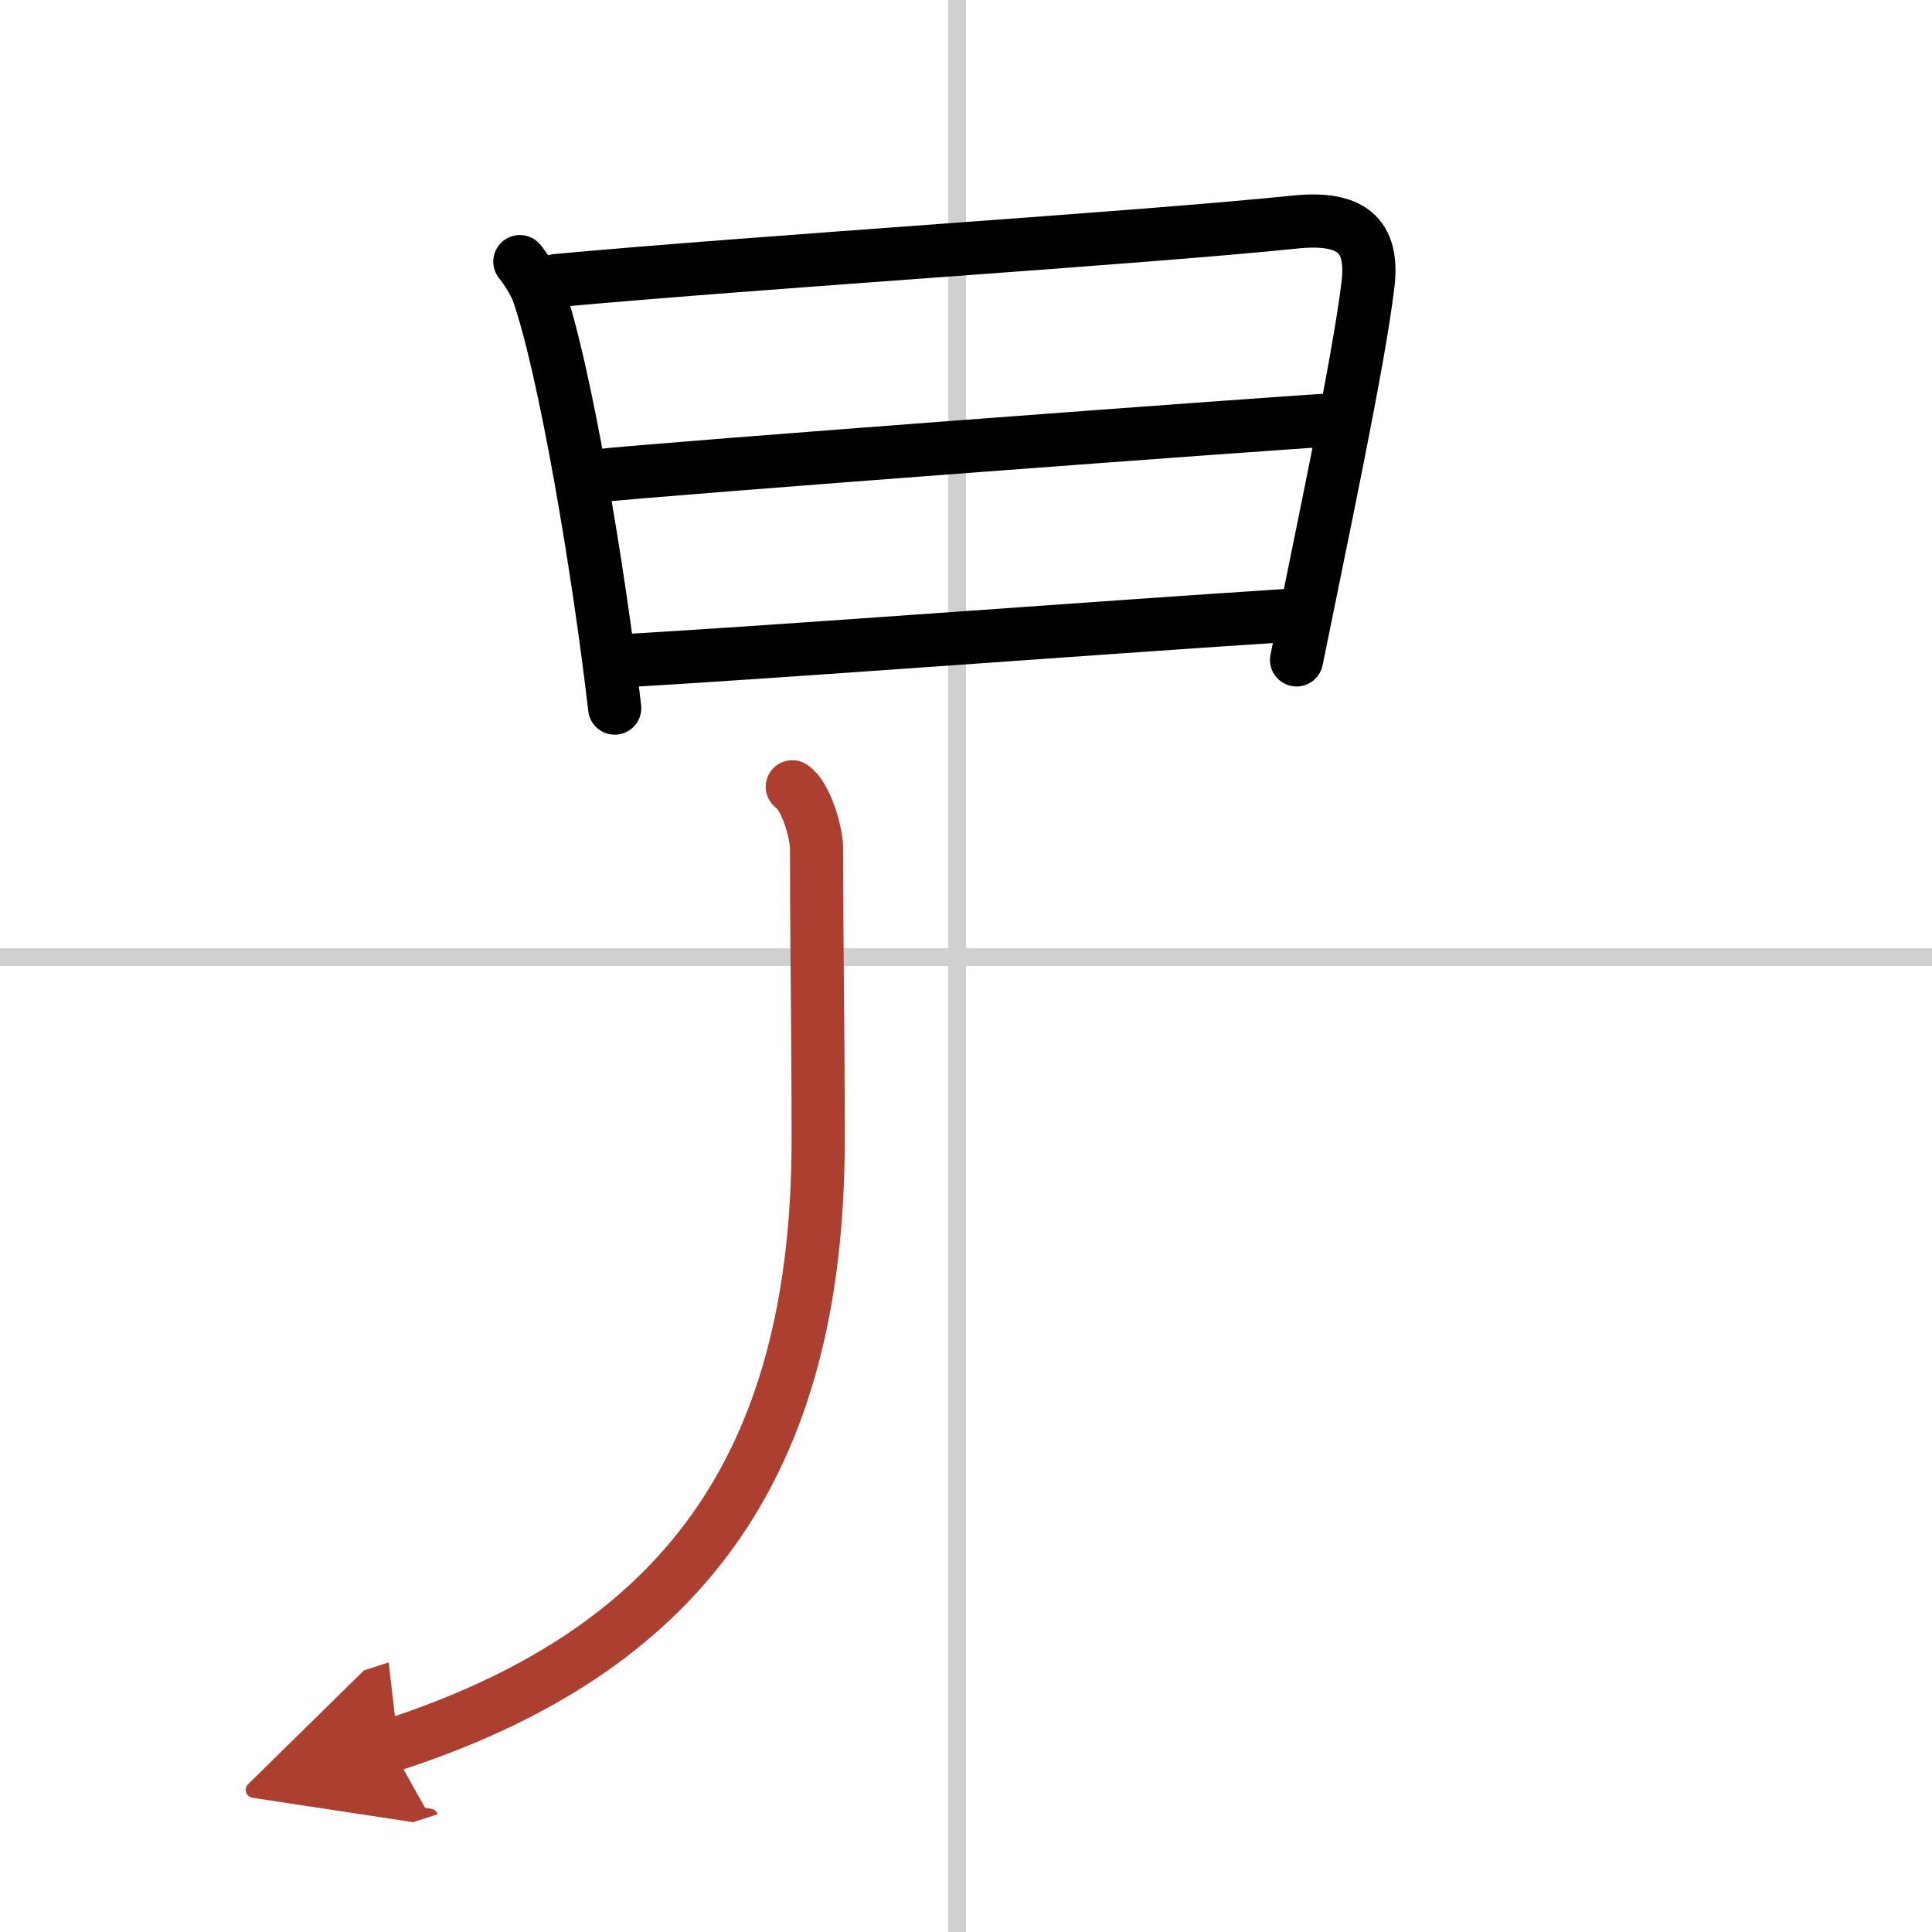
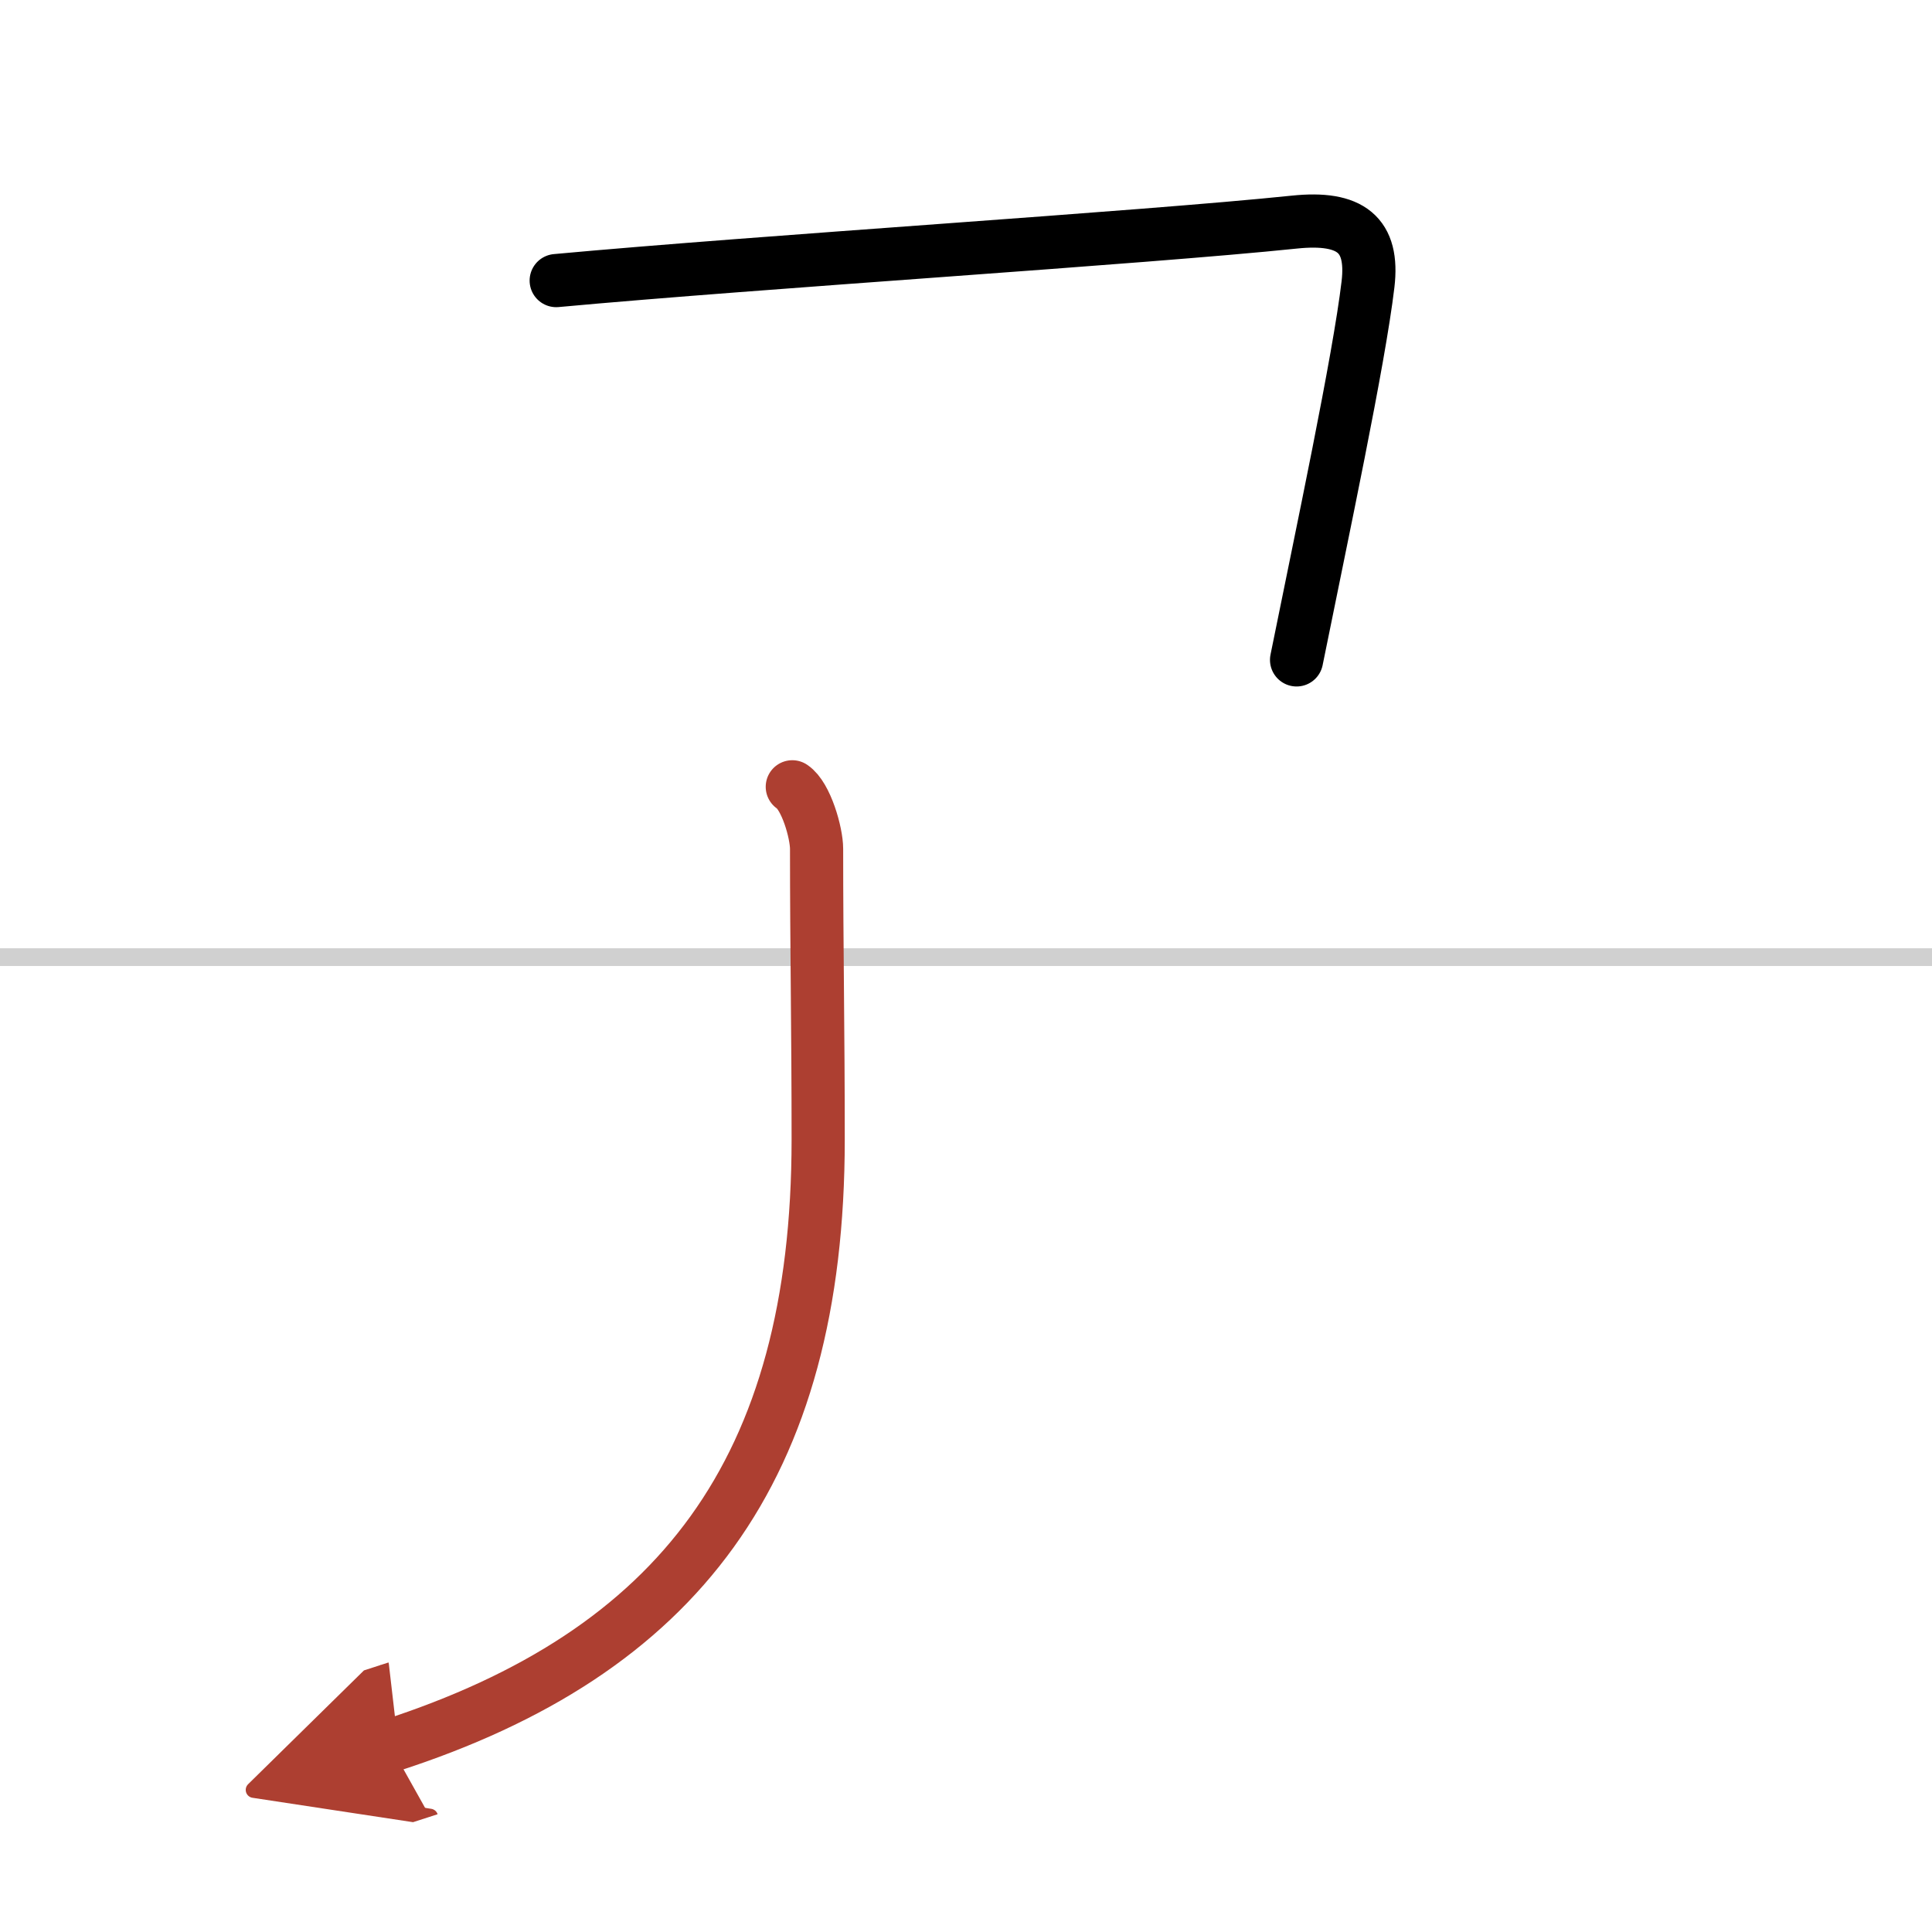
<svg xmlns="http://www.w3.org/2000/svg" width="400" height="400" viewBox="0 0 109 109">
  <defs>
    <marker id="a" markerWidth="4" orient="auto" refX="1" refY="5" viewBox="0 0 10 10">
      <polyline points="0 0 10 5 0 10 1 5" fill="#ad3f31" stroke="#ad3f31" />
    </marker>
  </defs>
  <g fill="none" stroke="#000" stroke-linecap="round" stroke-linejoin="round" stroke-width="3">
-     <rect width="100%" height="100%" fill="#fff" stroke="#fff" />
-     <line x1="54" x2="54" y2="109" stroke="#d0d0d0" stroke-width="1" />
    <line x2="109" y1="54" y2="54" stroke="#d0d0d0" stroke-width="1" />
-     <path d="m29.33 14.76c0.33 0.41 0.84 1.2 1.02 1.71 1.5 4.26 3.41 15.53 4.33 23.48" />
    <path d="m31.38 15.83c11.6-1.07 32.98-2.4 41.65-3.3 3.18-0.33 4.48 0.71 4.15 3.51-0.51 4.31-2.58 14.01-4.03 21.19" />
-     <path d="m33.54 26.86c3.78-0.42 38.47-3 41.6-3.17" />
-     <path d="m34.78 37.3c8.35-0.46 26.83-1.87 38.36-2.61" />
    <path d="m44.7 44.39c0.78 0.52 1.37 2.6 1.37 3.5 0 5.66 0.09 10.16 0.09 16.39 0 18.67-7.91 28.96-24.14 34.21" marker-end="url(#a)" stroke="#ad3f31" />
  </g>
</svg>